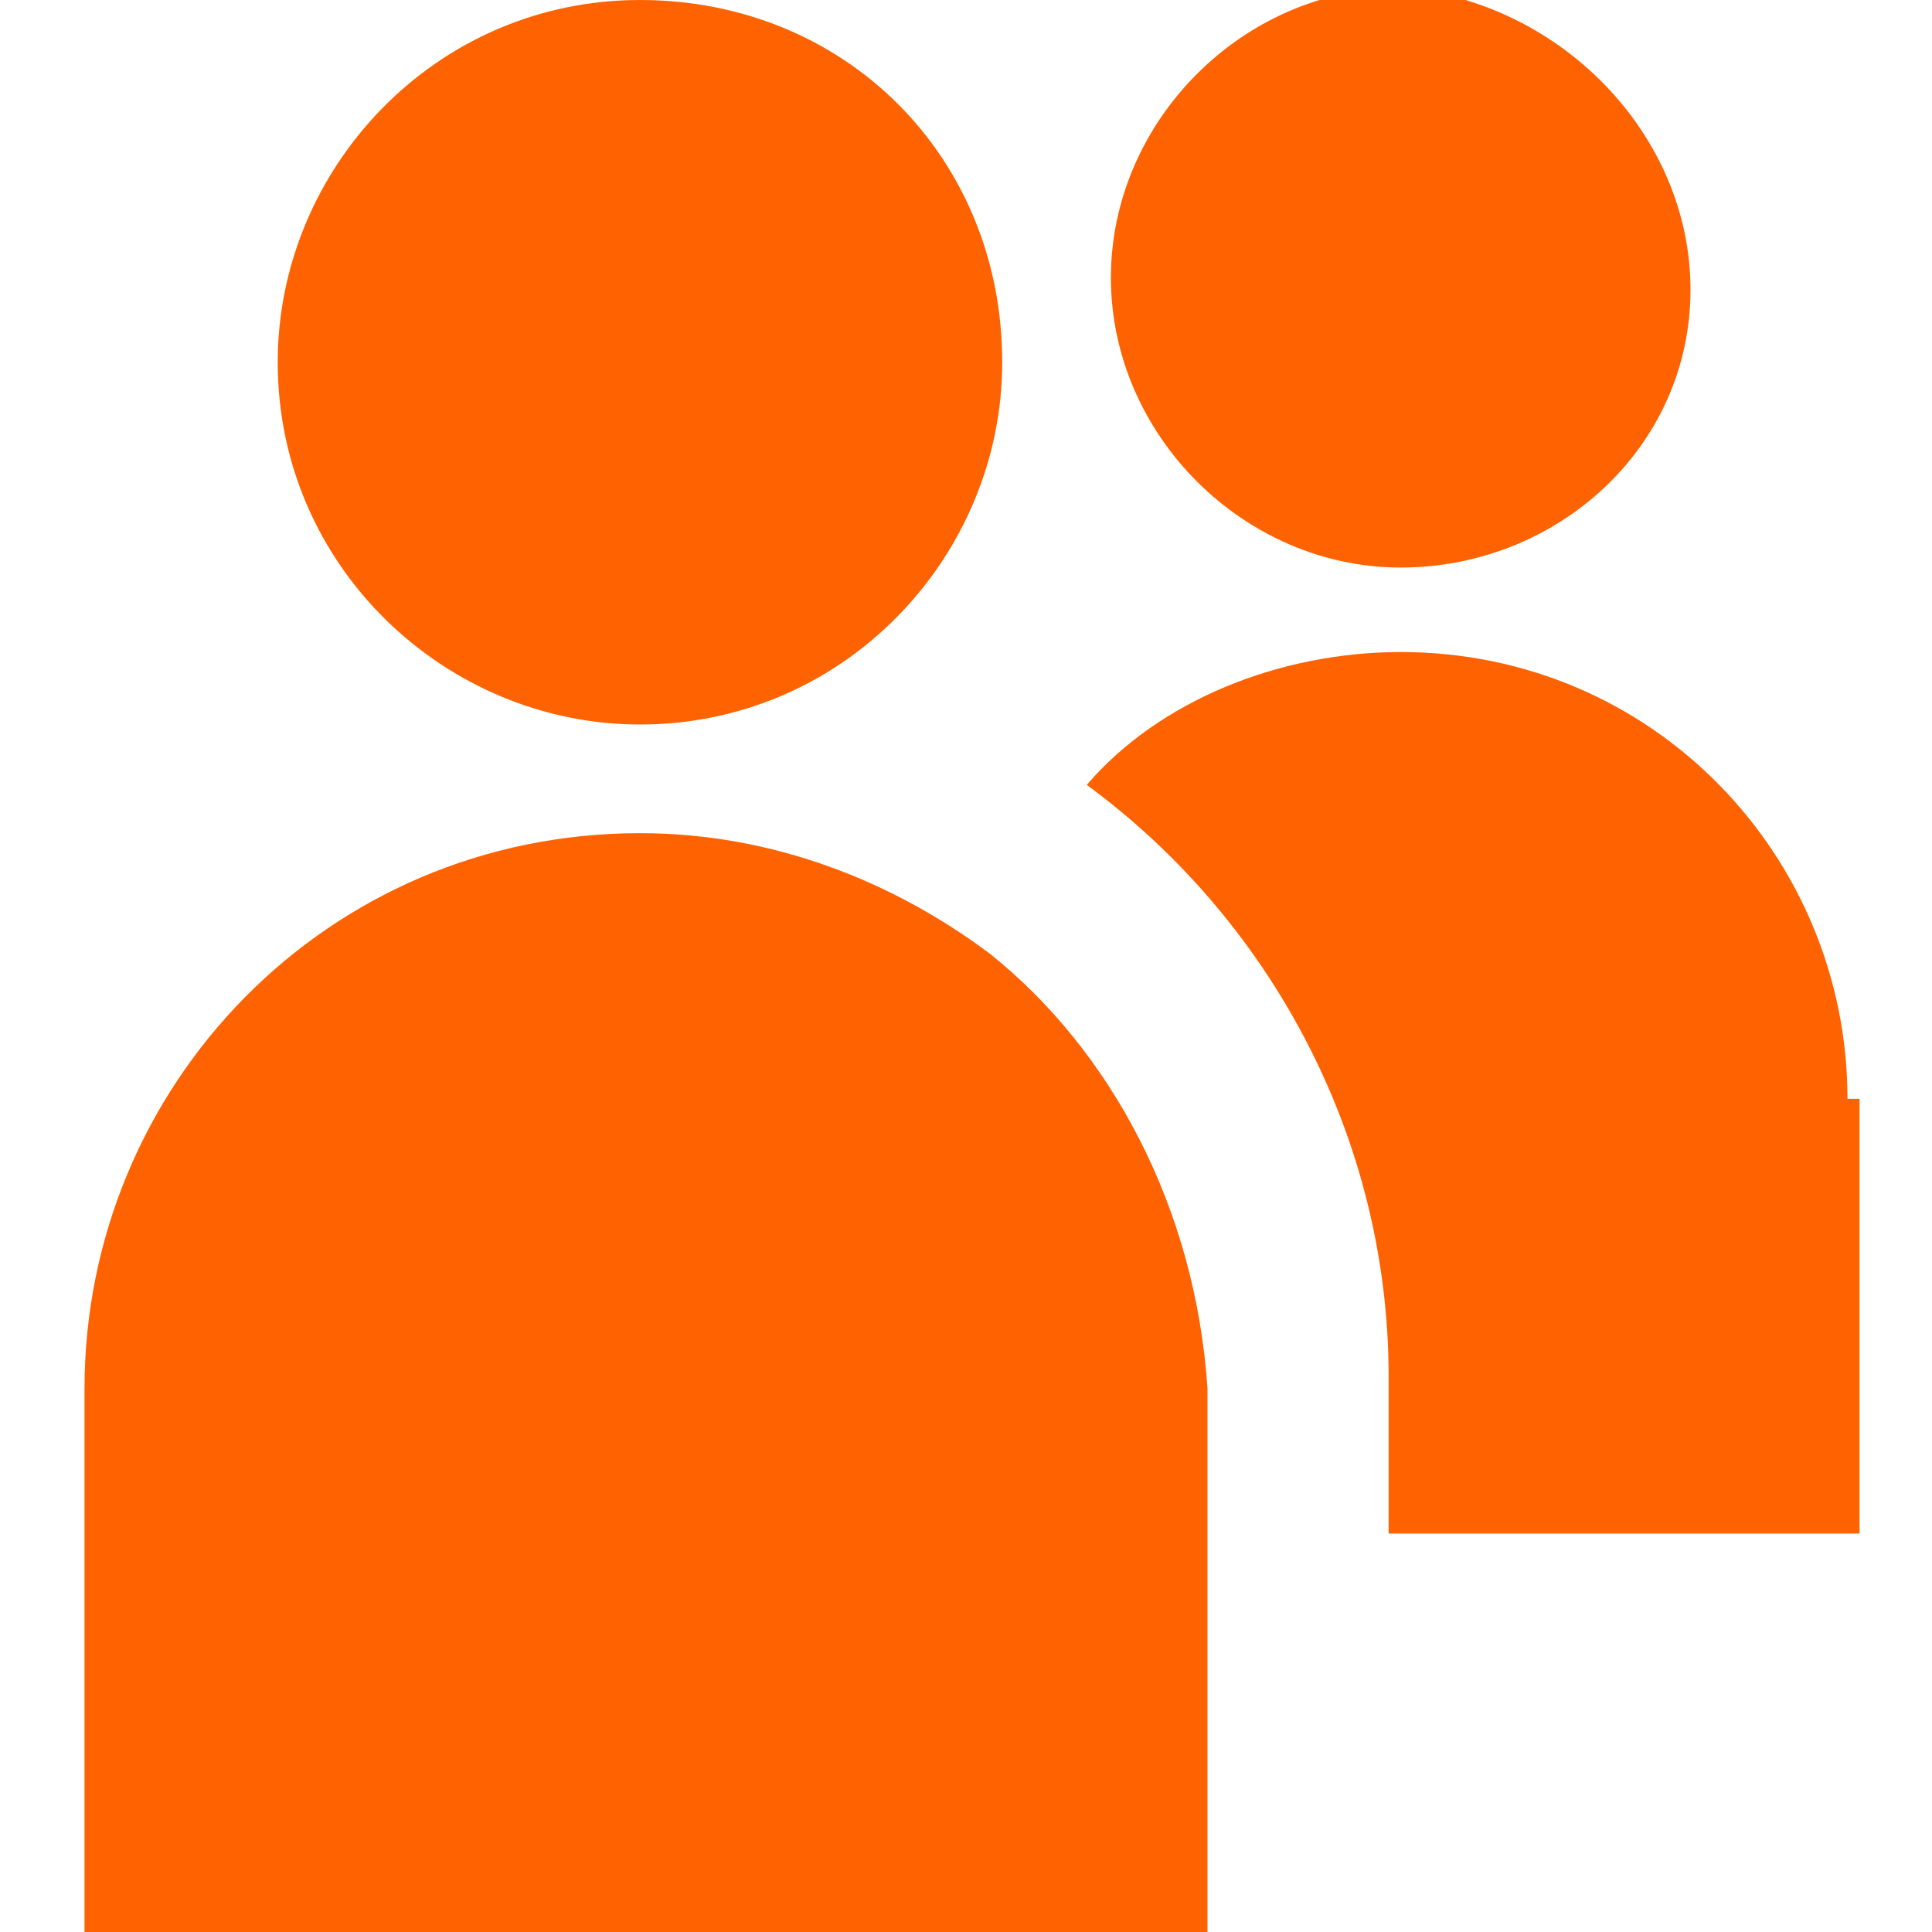
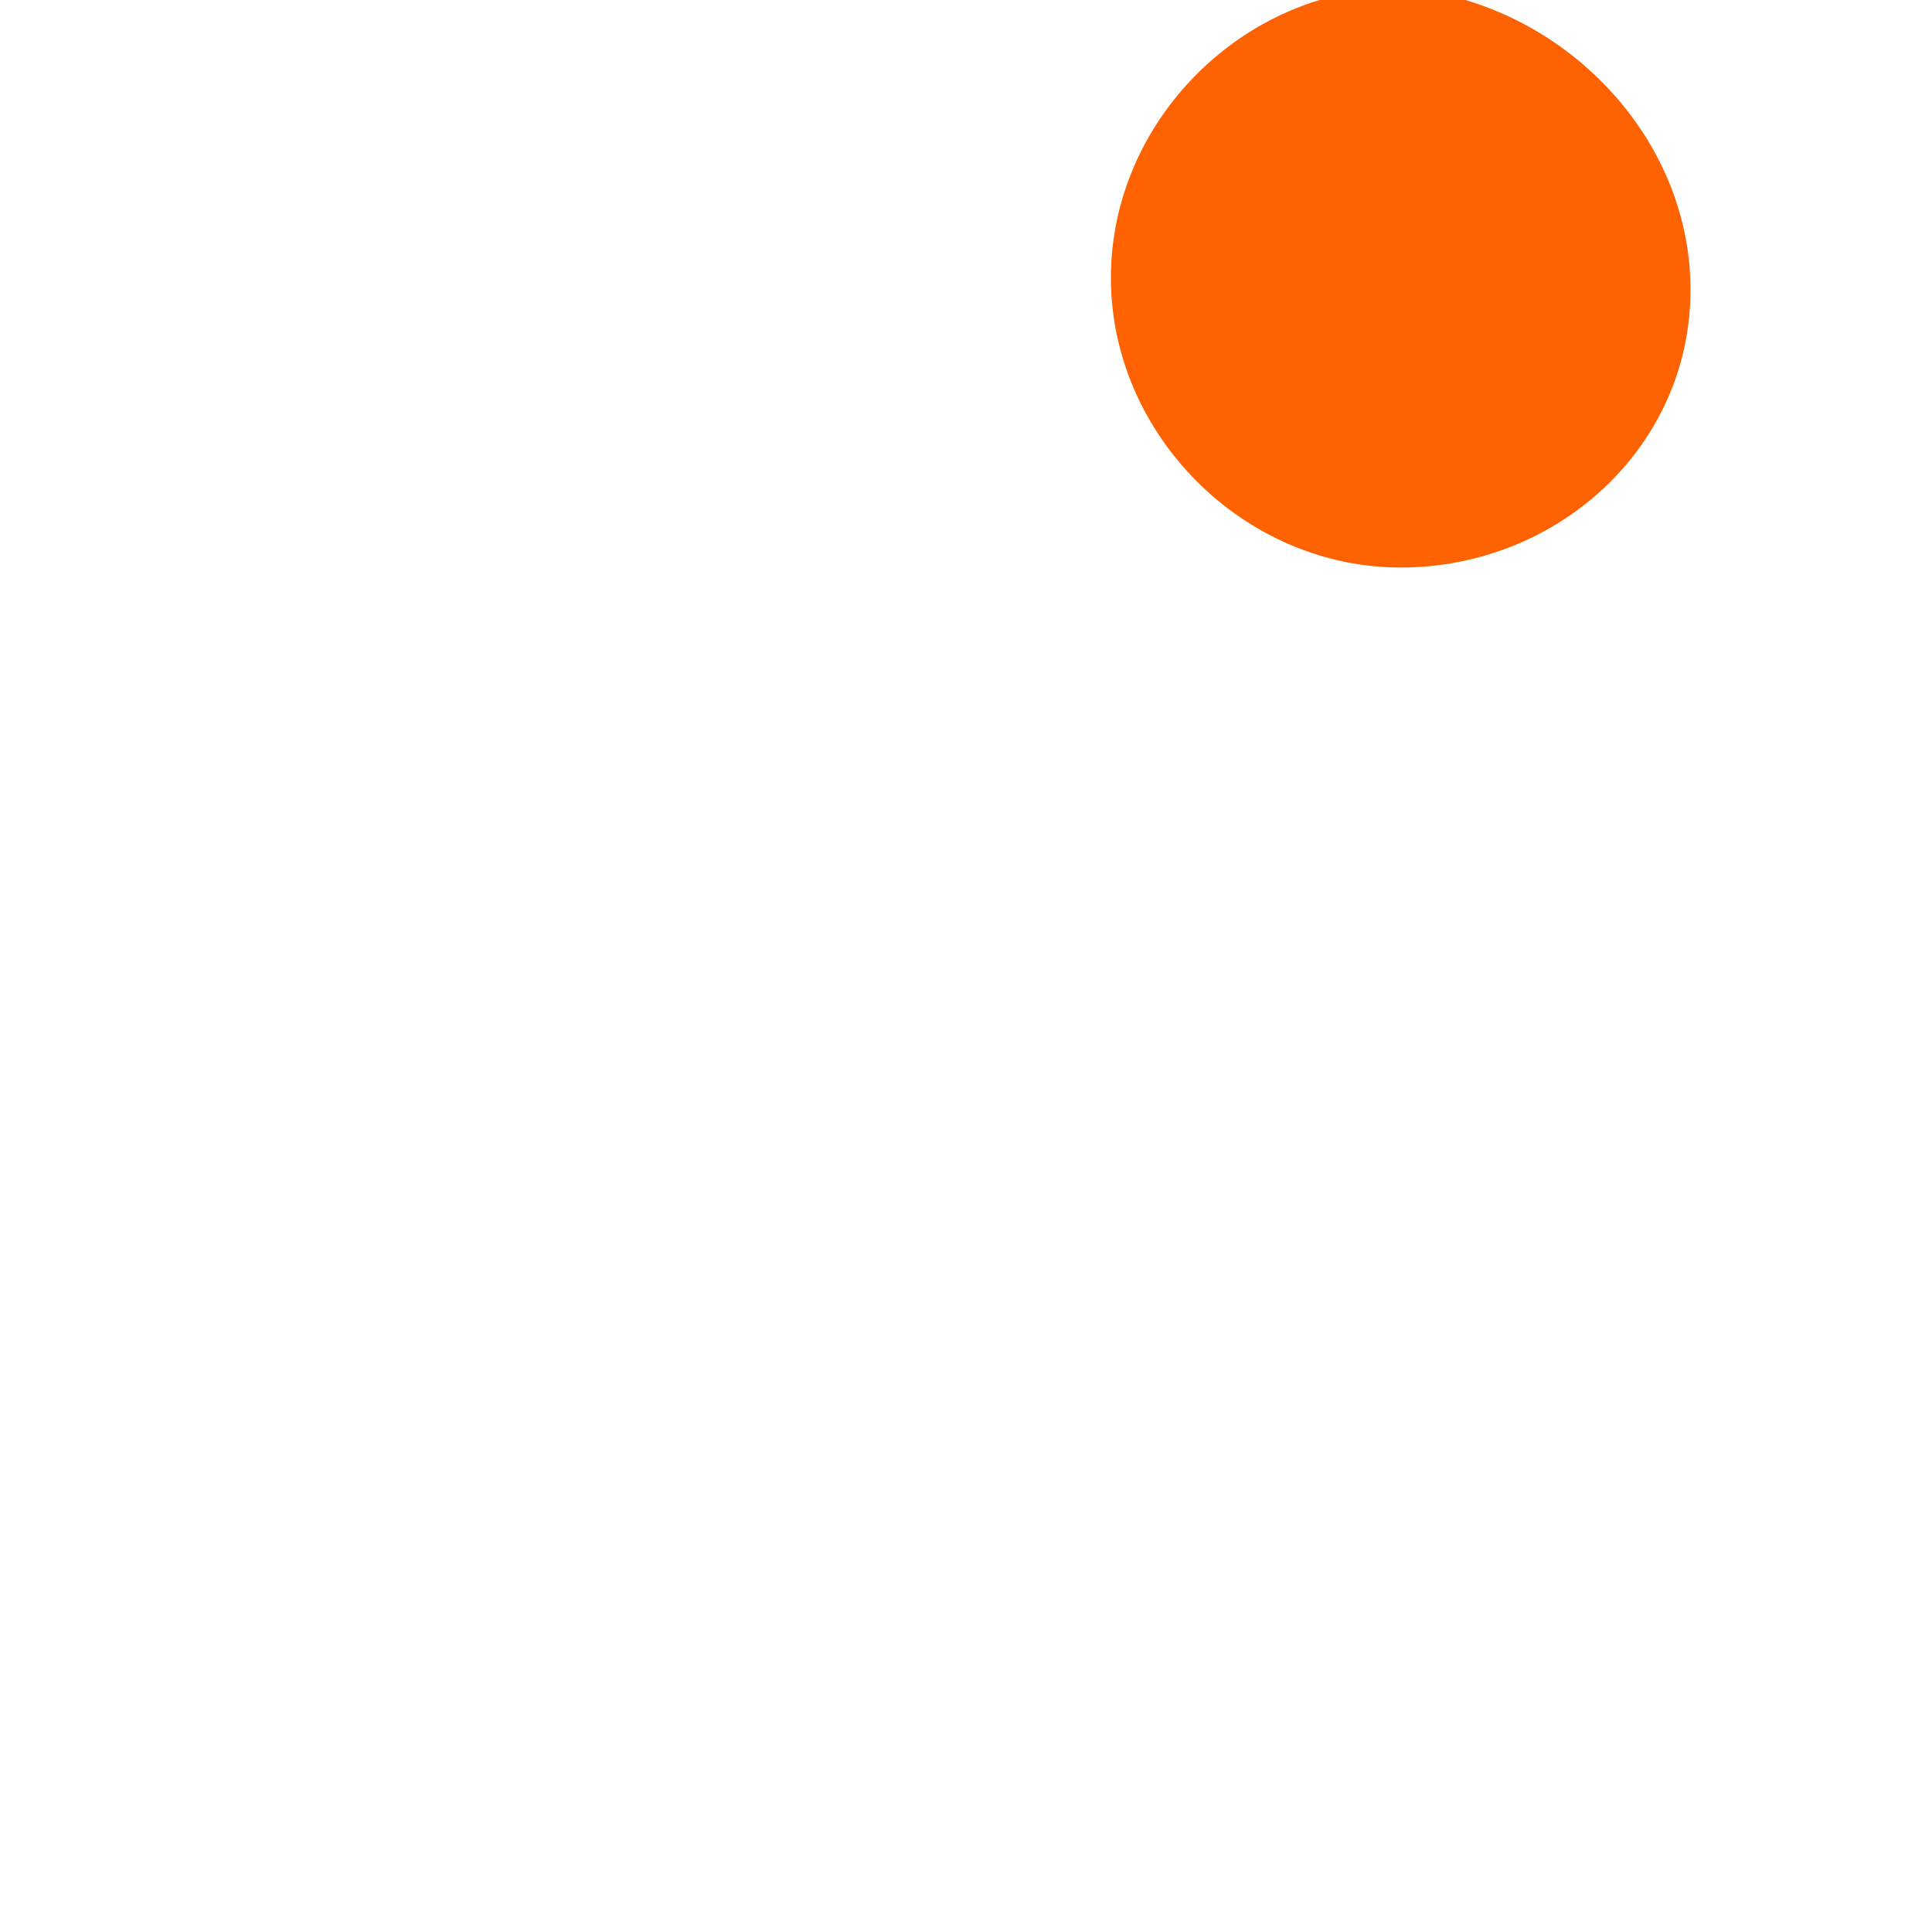
<svg xmlns="http://www.w3.org/2000/svg" version="1.1" id="Layer_1" x="0px" y="0px" viewBox="0 0 16 16" style="enable-background:new 0 0 16 16;" xml:space="preserve">
  <style type="text/css">
	.st0{fill:#FF6200;}
</style>
  <g>
    <path class="st0" d="M11.6,4.7c-1.3,0-2.4-1.1-2.4-2.4c0-1.3,1.1-2.4,2.4-2.4C12.9,0,14,1.1,14,2.4C14,3.7,12.9,4.7,11.6,4.7z" />
-     <path class="st0" d="M15.3,9.1c0-2-1.6-3.7-3.7-3.7c-1,0-2,0.4-2.6,1.1c1.5,1.1,2.5,2.9,2.5,4.9v1.3h3.9V9.1z" />
  </g>
  <g>
-     <path class="st0" d="M8.2,7.9c-0.8-0.6-1.8-1-2.9-1c-2.6,0-4.6,2.1-4.6,4.6V16h1.5h6.3h1.5v-4.5C9.9,10,9.2,8.7,8.2,7.9z" />
-     <path class="st0" d="M5.3,6c-1.6,0-3-1.3-3-3c0-1.6,1.3-3,3-3s3,1.3,3,3C8.3,4.6,7,6,5.3,6z" />
-   </g>
+     </g>
</svg>